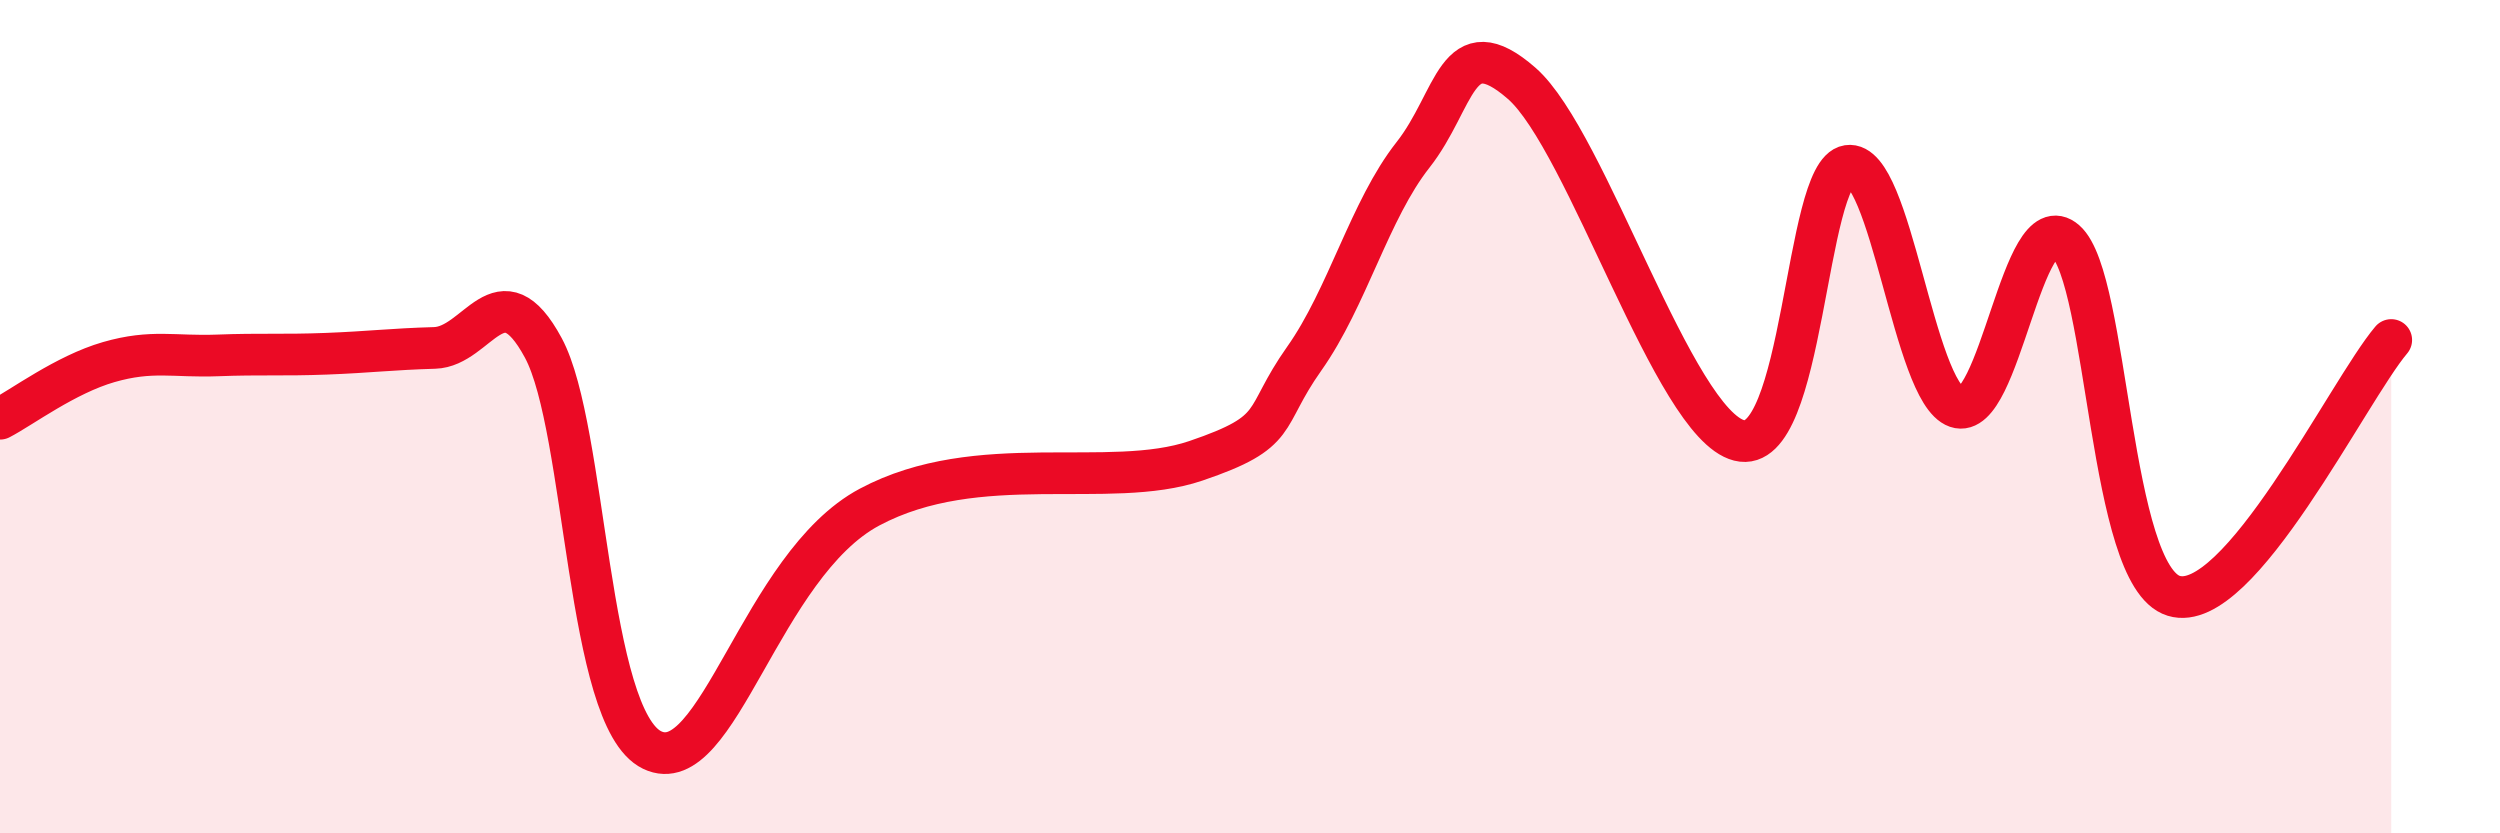
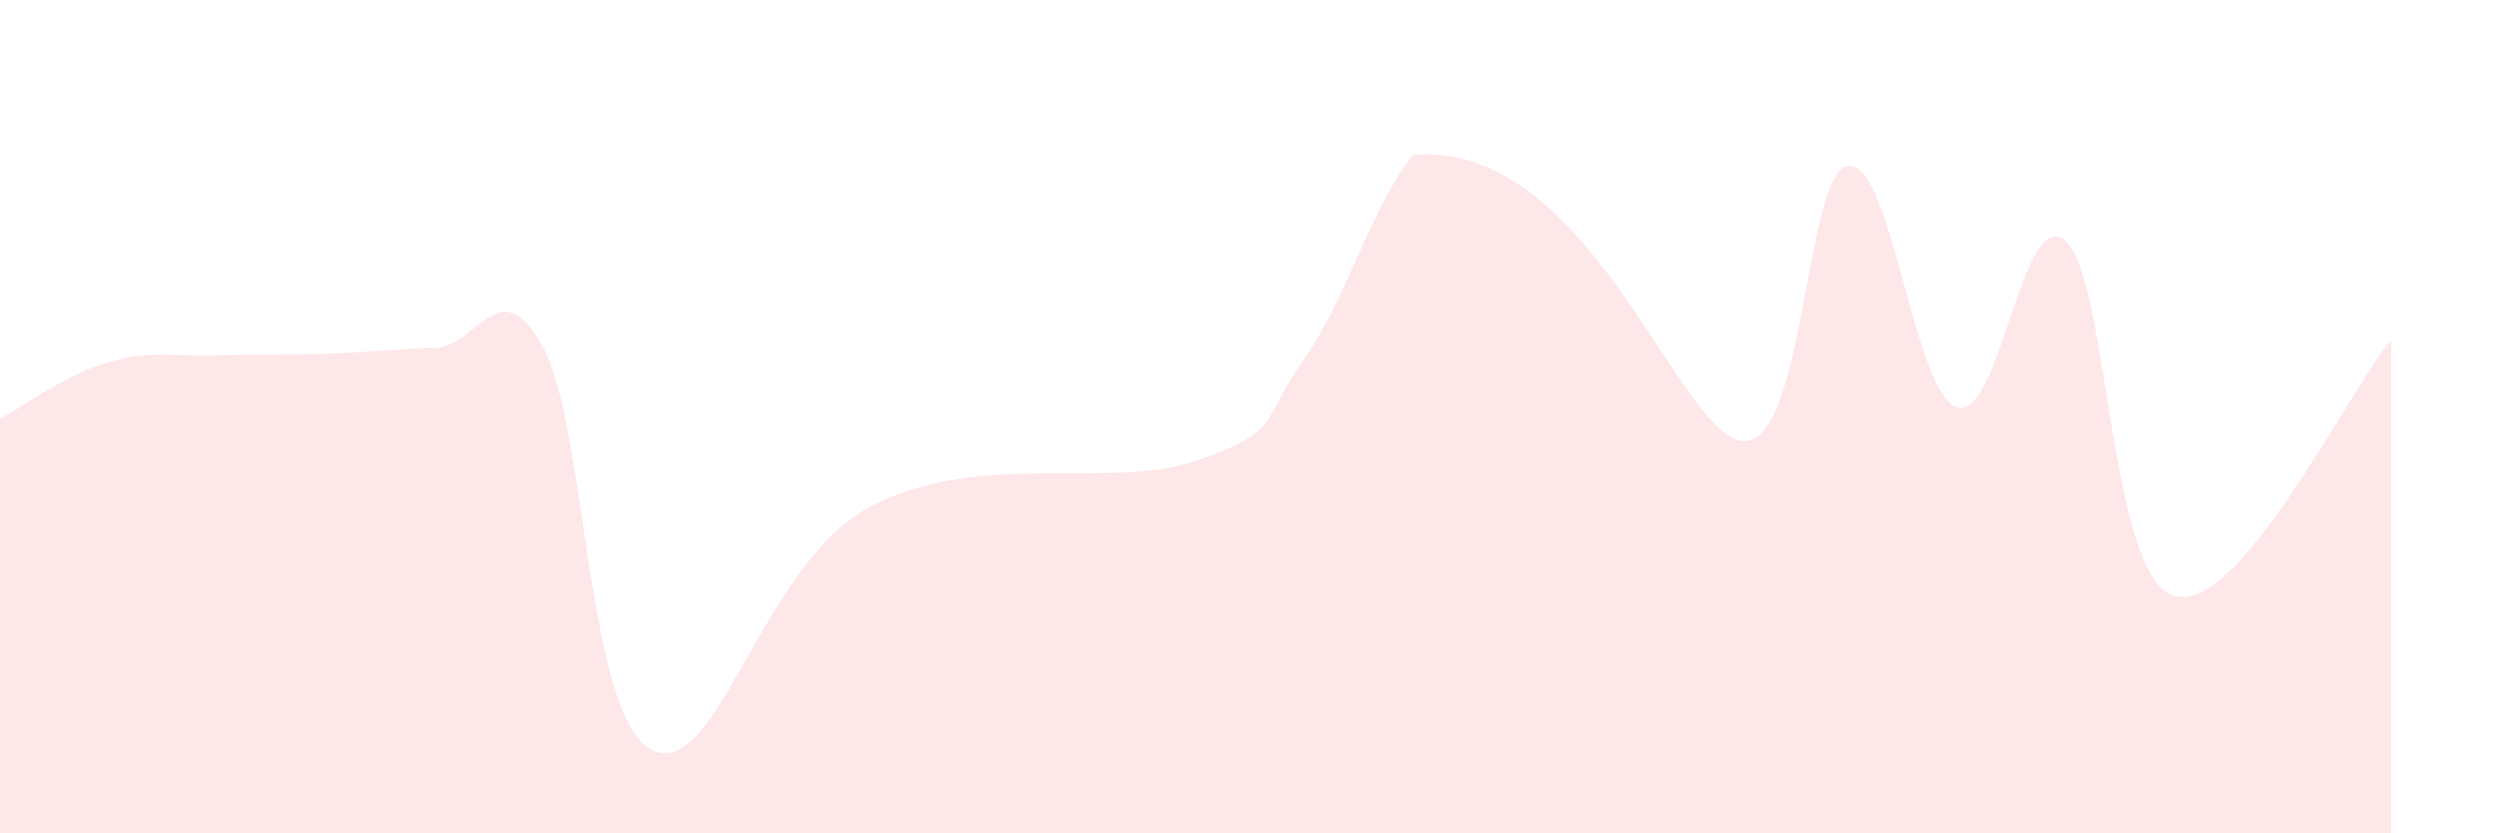
<svg xmlns="http://www.w3.org/2000/svg" width="60" height="20" viewBox="0 0 60 20">
-   <path d="M 0,10.05 C 0.52,9.78 1.57,8.99 2.61,8.69 C 3.65,8.39 4.18,8.57 5.22,8.53 C 6.26,8.49 6.79,8.53 7.83,8.49 C 8.87,8.45 9.39,8.38 10.43,8.35 C 11.47,8.32 12,6.42 13.04,8.35 C 14.08,10.28 14.08,17.24 15.65,18 C 17.22,18.76 18.26,13.56 20.87,12.17 C 23.48,10.78 26.61,11.77 28.7,11.06 C 30.79,10.35 30.26,10.08 31.3,8.61 C 32.34,7.14 32.87,5.04 33.91,3.72 C 34.95,2.4 34.95,0.63 36.52,2 C 38.09,3.37 40.17,10.17 41.74,10.57 C 43.31,10.97 43.31,4.14 44.35,3.98 C 45.39,3.82 45.92,9.41 46.96,9.77 C 48,10.13 48.53,4.87 49.57,5.78 C 50.61,6.69 50.61,13.82 52.17,14.3 C 53.73,14.78 56.35,9.39 57.39,8.16L57.39 20L0 20Z" fill="#EB0A25" opacity="0.1" stroke-linecap="round" stroke-linejoin="round" />
-   <path d="M 0,10.05 C 0.52,9.78 1.57,8.99 2.61,8.69 C 3.65,8.39 4.18,8.57 5.22,8.53 C 6.26,8.49 6.79,8.53 7.83,8.49 C 8.87,8.45 9.39,8.38 10.43,8.35 C 11.47,8.32 12,6.42 13.04,8.35 C 14.08,10.28 14.08,17.24 15.65,18 C 17.22,18.76 18.26,13.56 20.87,12.17 C 23.48,10.78 26.61,11.77 28.7,11.06 C 30.79,10.35 30.26,10.08 31.3,8.61 C 32.34,7.14 32.87,5.04 33.91,3.72 C 34.95,2.4 34.95,0.63 36.52,2 C 38.09,3.37 40.17,10.17 41.74,10.57 C 43.31,10.97 43.31,4.14 44.35,3.98 C 45.39,3.82 45.92,9.41 46.96,9.77 C 48,10.13 48.53,4.87 49.57,5.78 C 50.61,6.69 50.61,13.82 52.17,14.3 C 53.73,14.78 56.35,9.39 57.39,8.16" stroke="#EB0A25" stroke-width="1" fill="none" stroke-linecap="round" stroke-linejoin="round" />
+   <path d="M 0,10.05 C 0.52,9.78 1.57,8.99 2.61,8.69 C 3.65,8.39 4.18,8.57 5.22,8.53 C 6.26,8.49 6.79,8.53 7.83,8.49 C 8.87,8.45 9.39,8.38 10.43,8.35 C 11.47,8.32 12,6.42 13.04,8.35 C 14.08,10.28 14.08,17.24 15.65,18 C 17.22,18.76 18.26,13.56 20.87,12.17 C 23.48,10.78 26.61,11.77 28.7,11.06 C 30.79,10.35 30.26,10.08 31.3,8.61 C 32.34,7.14 32.87,5.04 33.91,3.72 C 38.09,3.37 40.17,10.17 41.74,10.57 C 43.31,10.97 43.31,4.14 44.35,3.98 C 45.39,3.82 45.92,9.41 46.96,9.77 C 48,10.13 48.53,4.87 49.57,5.78 C 50.61,6.69 50.61,13.82 52.17,14.3 C 53.73,14.78 56.35,9.39 57.39,8.16L57.39 20L0 20Z" fill="#EB0A25" opacity="0.1" stroke-linecap="round" stroke-linejoin="round" />
</svg>